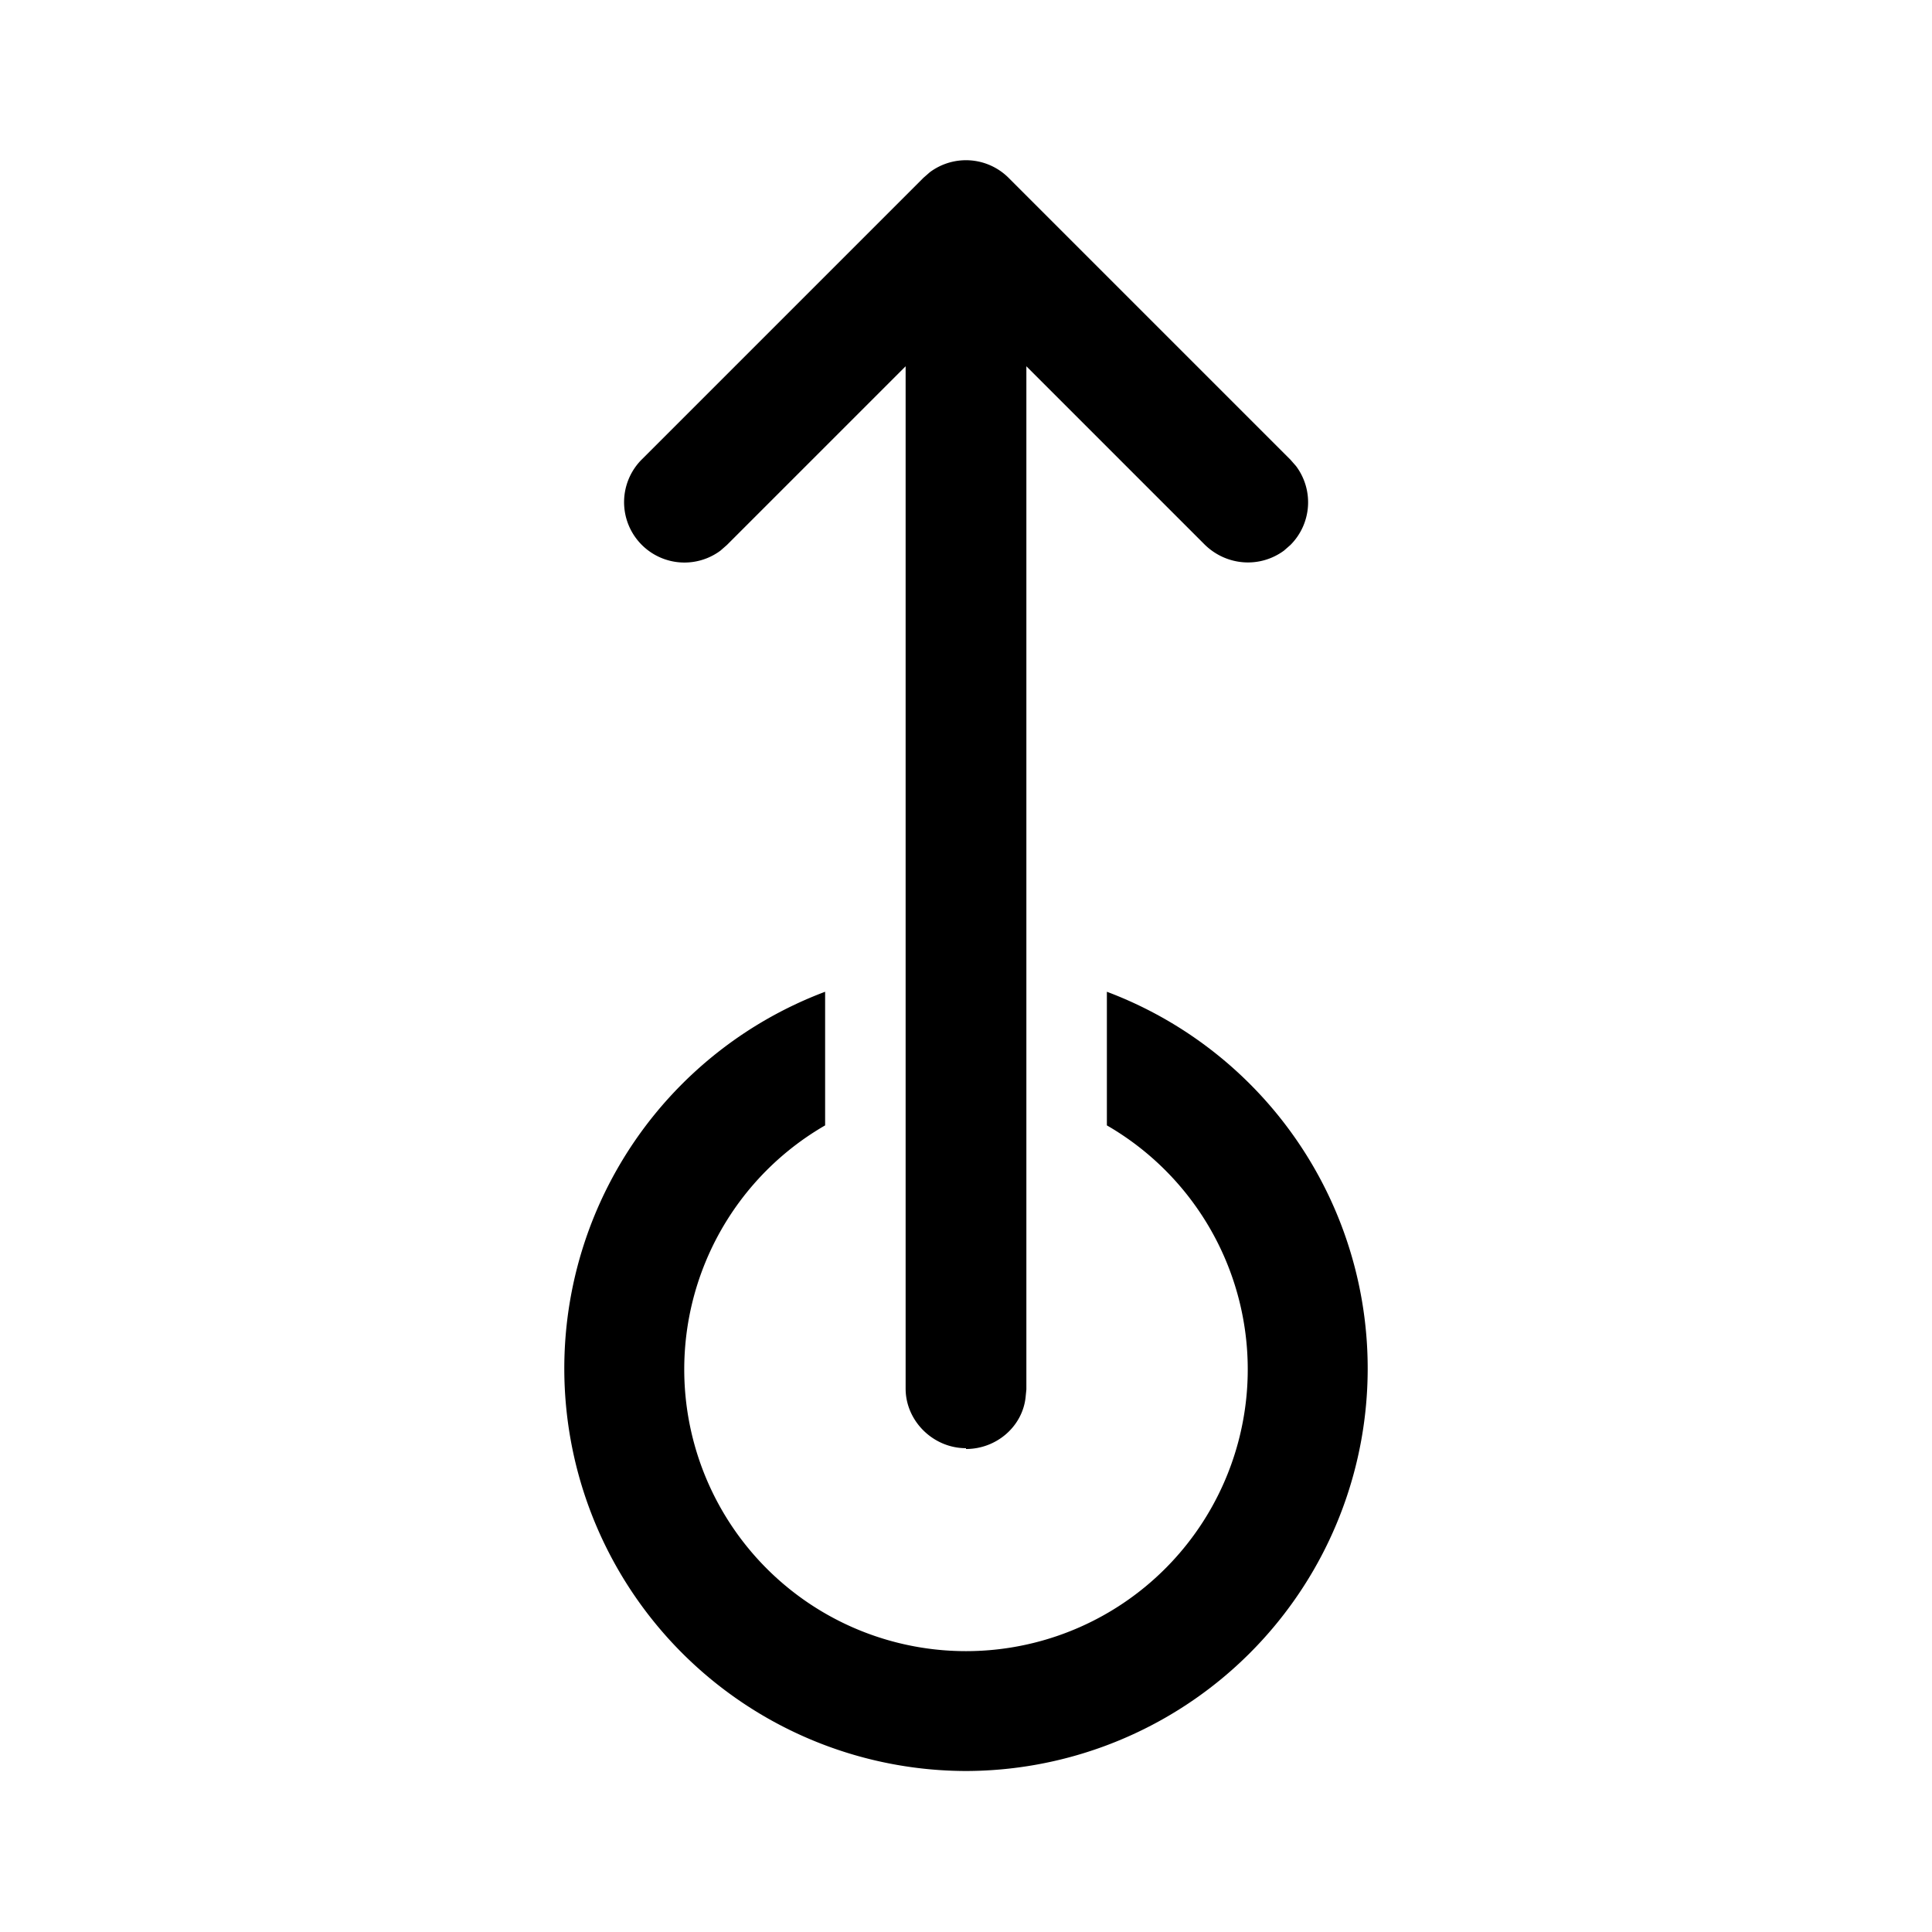
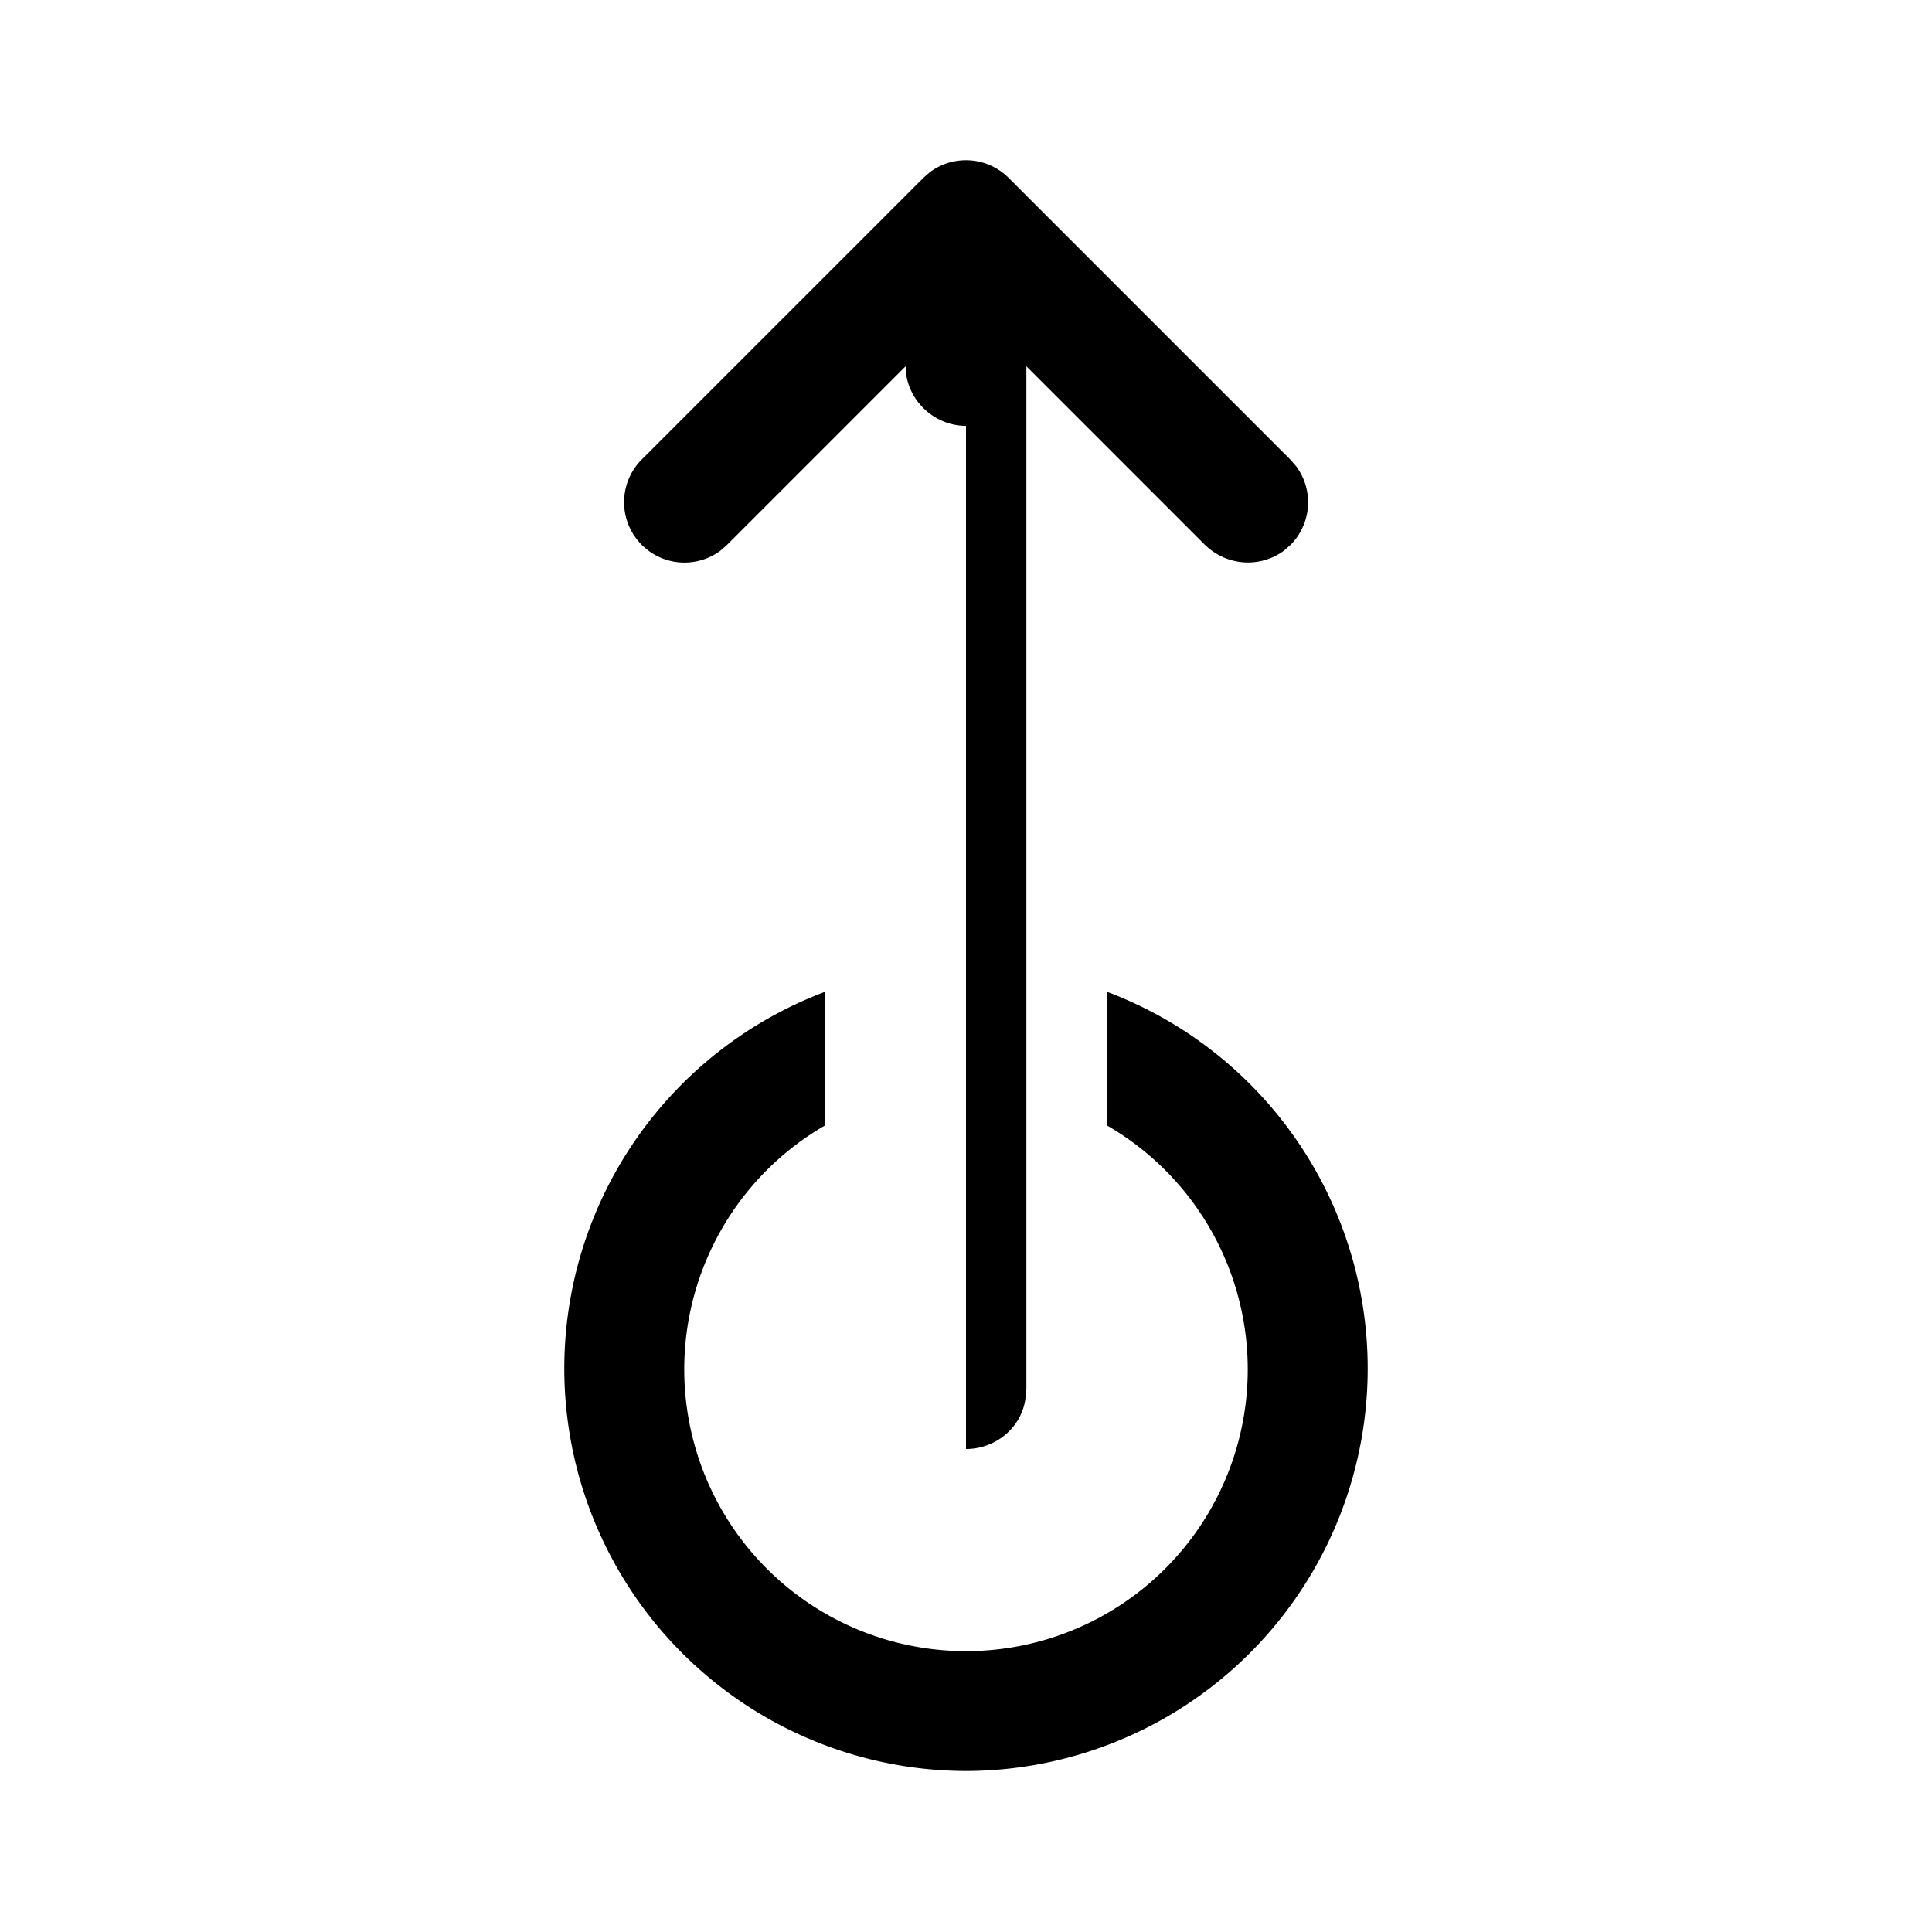
<svg xmlns="http://www.w3.org/2000/svg" width="24" height="24" viewBox="0 0 24 24">
-   <path d="M12 18c.38 0 .7-.28.74-.64l.01-.1V4.55l2.22 2.22c.27.26.68.29.98.07l.08-.07a.75.75 0 0 0 .07-.98l-.07-.08-3.5-3.5a.75.75 0 0 0-.98-.07l-.08.07-3.5 3.5a.75.75 0 0 0 .98 1.13l.08-.07 2.22-2.22v12.7c0 .4.34.74.75.74Zm0 4a5 5 0 0 0 1.75-9.68v1.66a3.5 3.5 0 1 1-3.5 0v-1.66A5 5 0 0 0 12 22Z" />
+   <path d="M12 18c.38 0 .7-.28.74-.64l.01-.1V4.55l2.22 2.22c.27.26.68.29.98.07l.08-.07a.75.75 0 0 0 .07-.98l-.07-.08-3.5-3.5a.75.75 0 0 0-.98-.07l-.08.07-3.5 3.5a.75.75 0 0 0 .98 1.13l.08-.07 2.22-2.22c0 .4.34.74.75.74Zm0 4a5 5 0 0 0 1.75-9.68v1.66a3.5 3.5 0 1 1-3.5 0v-1.66A5 5 0 0 0 12 22Z" />
</svg>